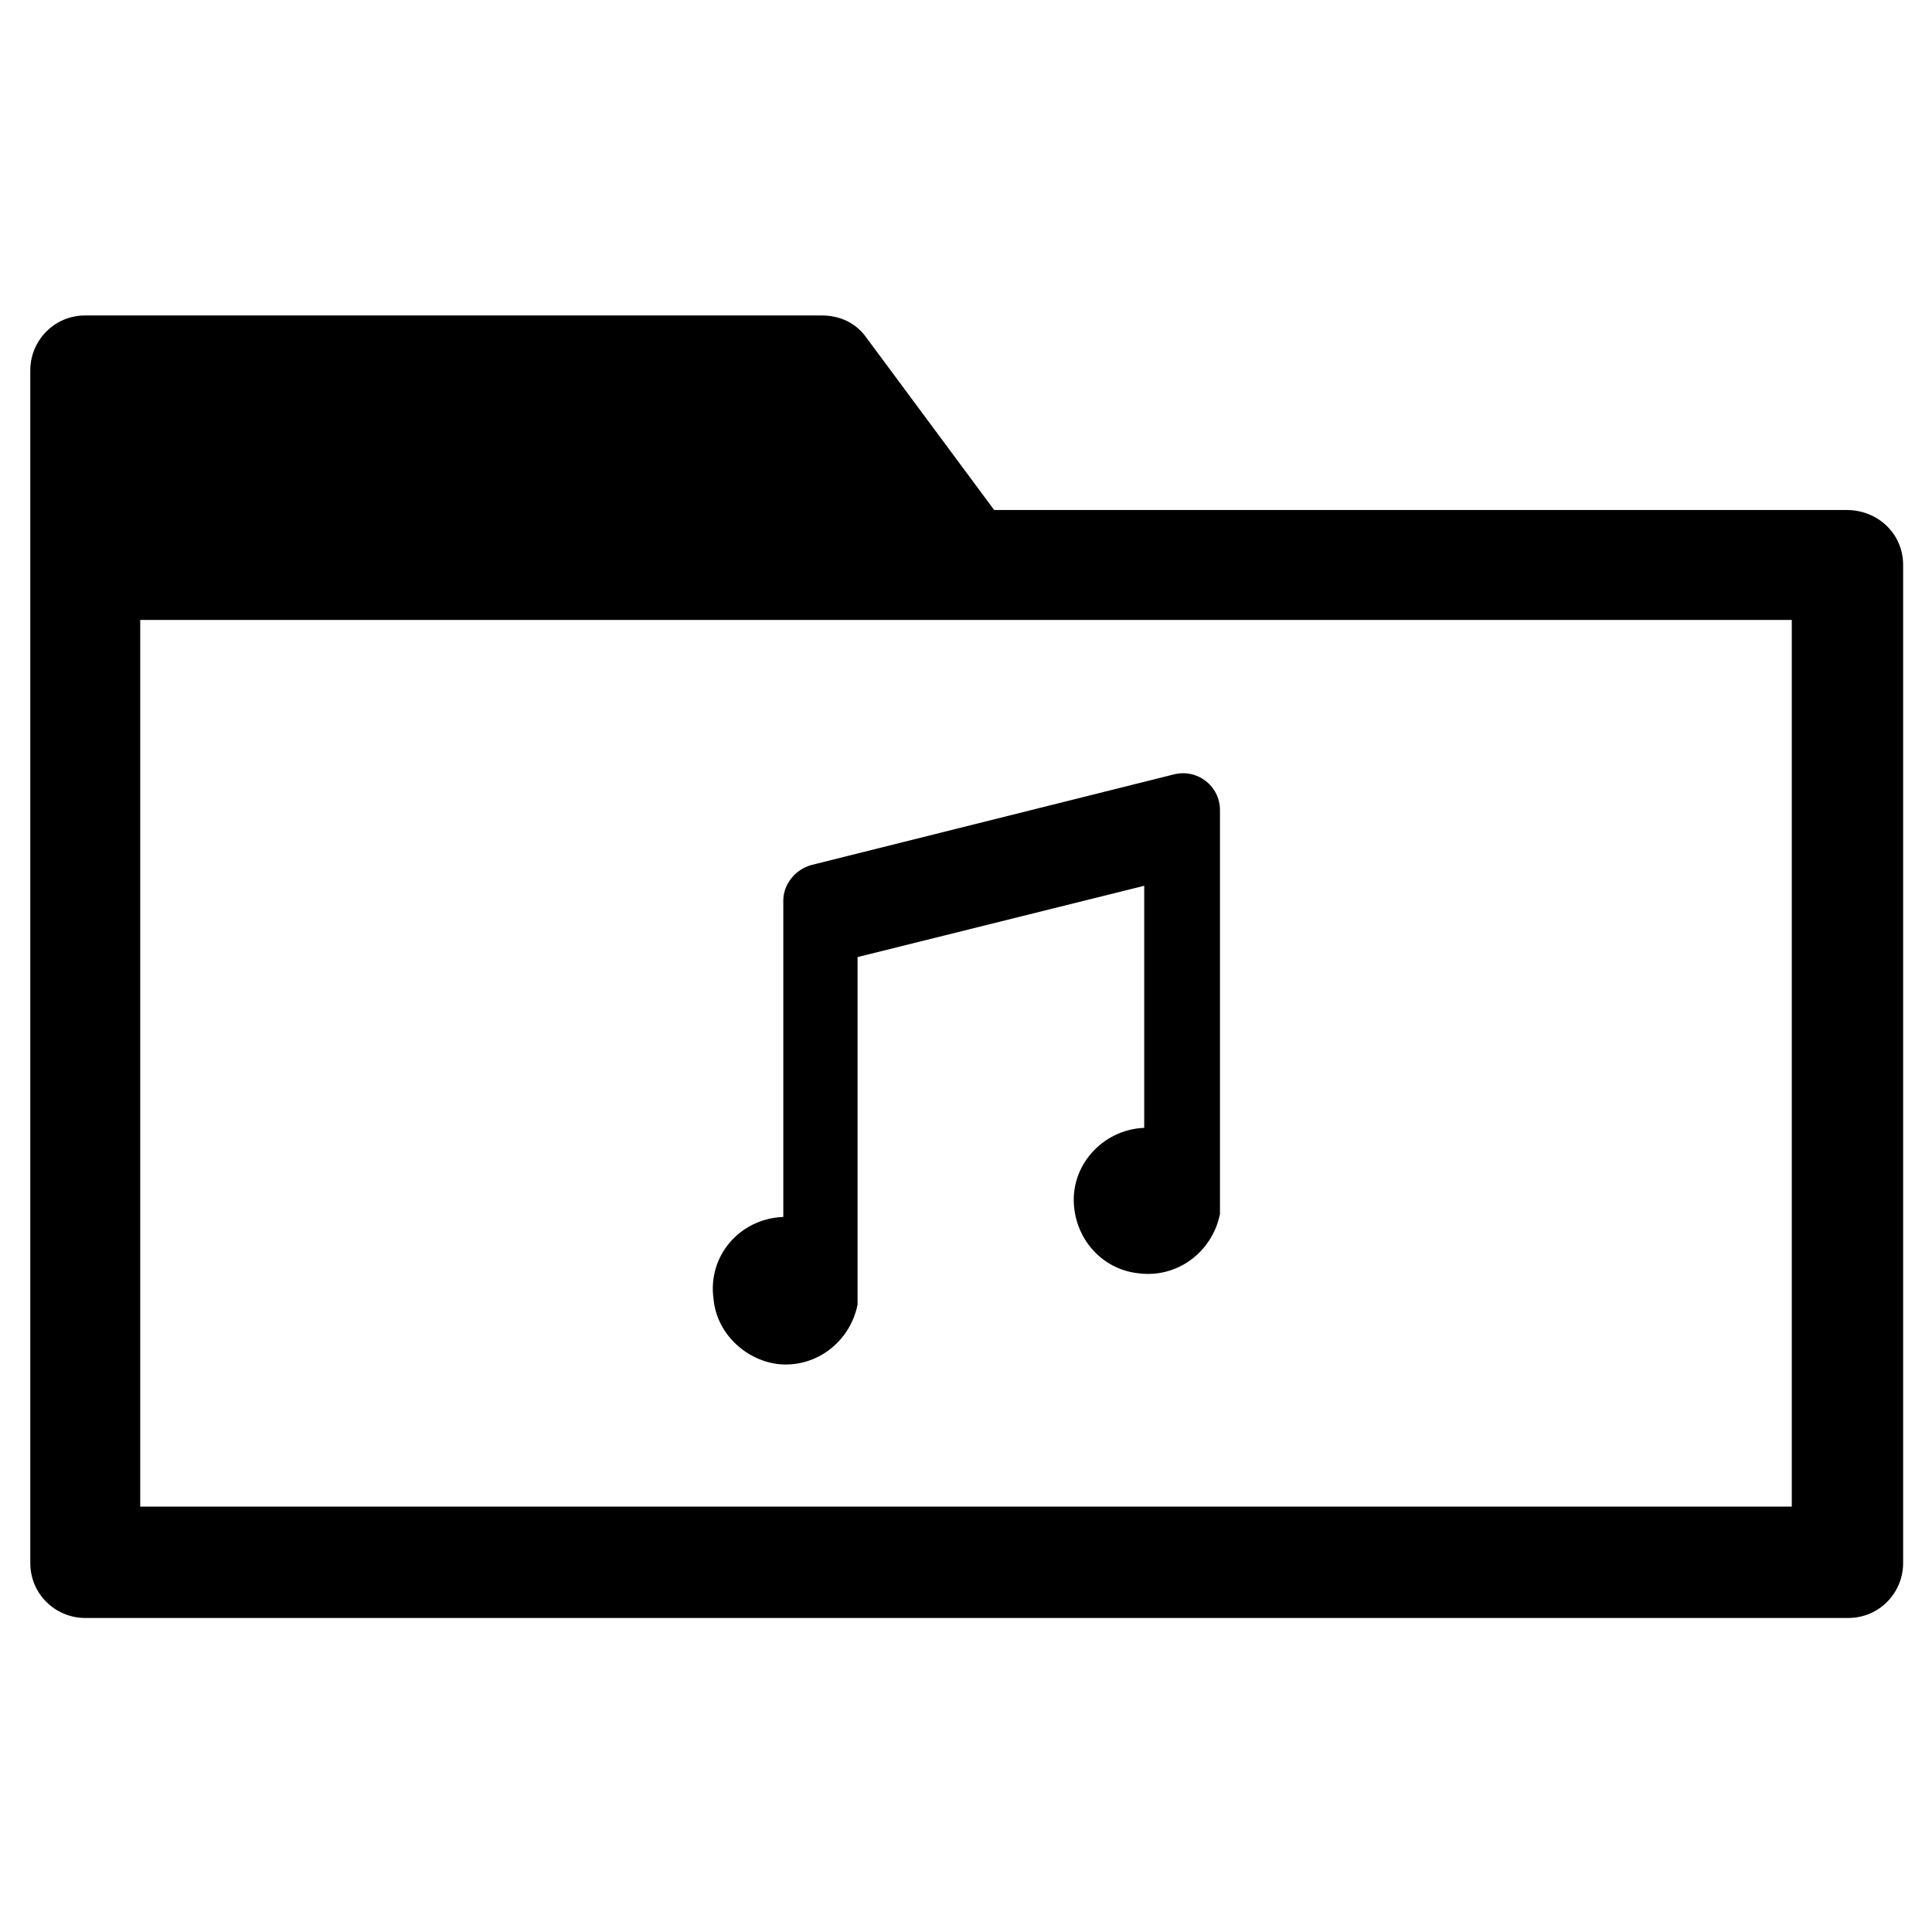
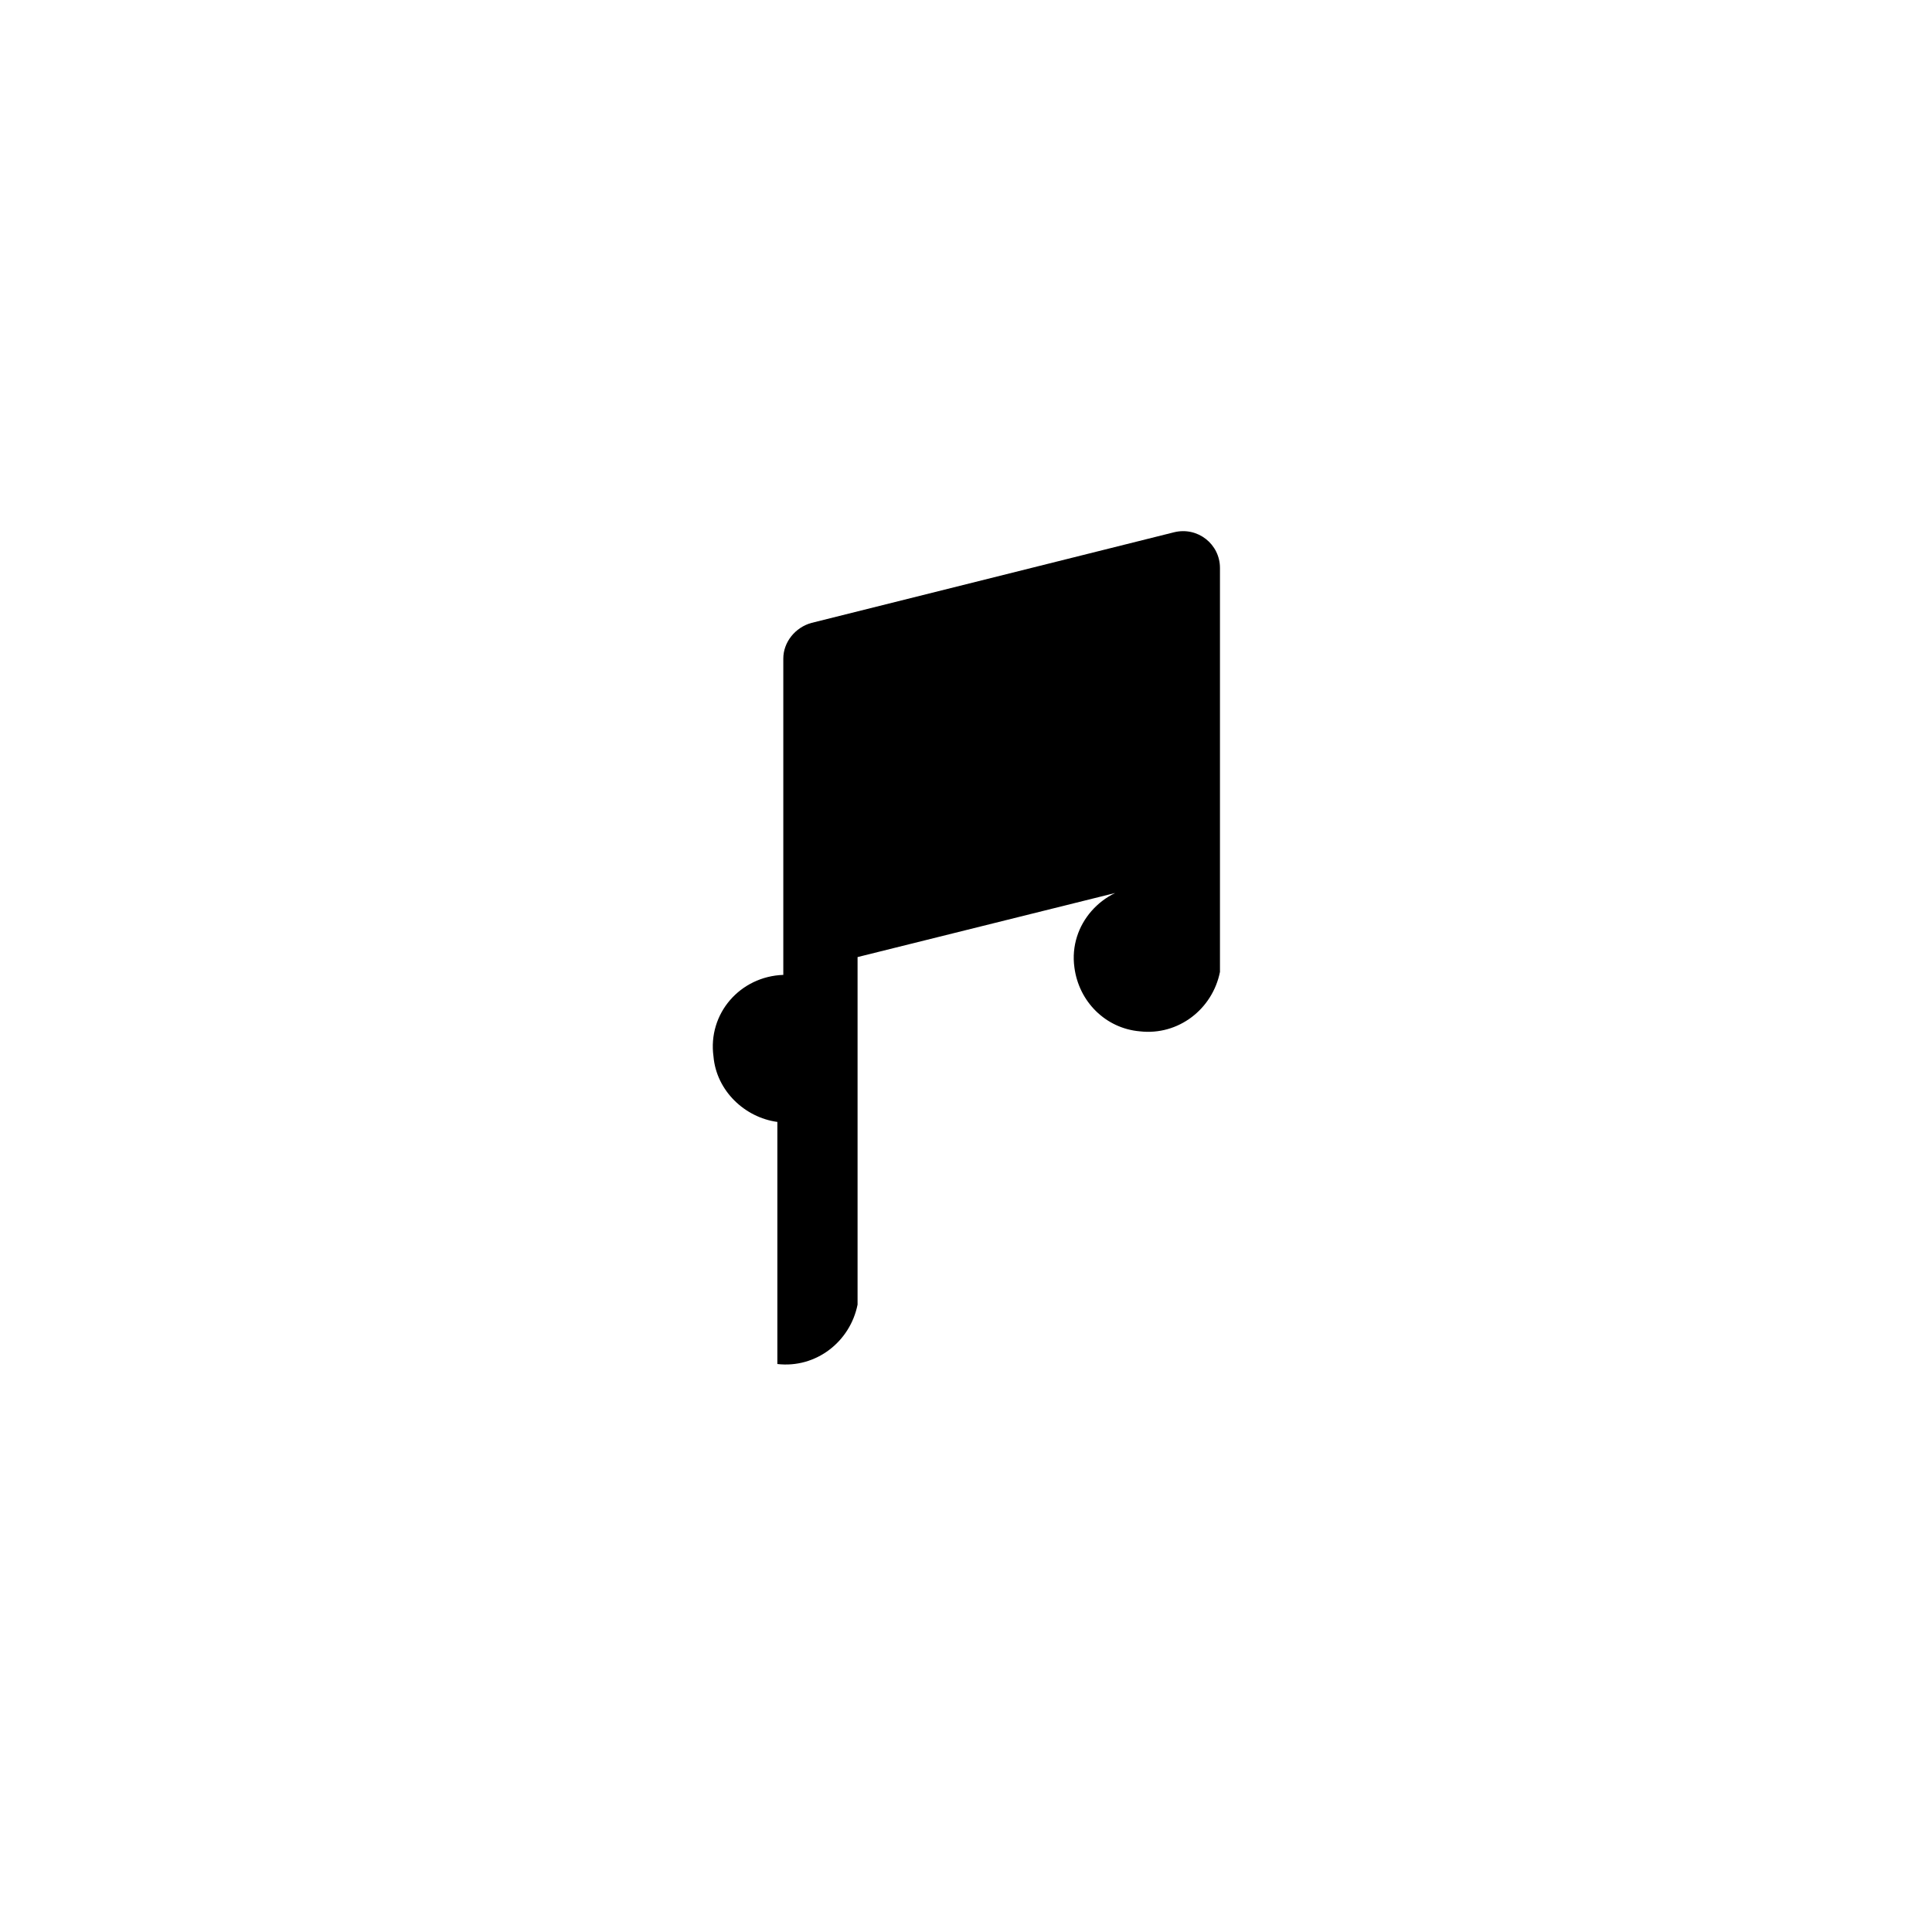
<svg xmlns="http://www.w3.org/2000/svg" fill="#000000" width="800px" height="800px" version="1.1" viewBox="144 144 512 512">
  <g>
-     <path d="m633.4 279.16h-225.93l-33.852-45.656c-2.754-3.938-7.086-5.902-11.809-5.902l-195.22-0.004c-8.266 0-14.562 6.691-14.562 14.562v316.06c0 8.266 6.691 14.562 14.562 14.562h467.2c8.266 0 14.562-6.691 14.562-14.562v-264.5c0-8.266-6.691-14.562-14.957-14.562zm-14.562 264.11h-437.68v-234.98h437.68z" />
-     <path d="m350.01 505.48c10.234 1.18 19.285-5.902 21.254-15.742v-92.102l75.965-18.895v64.156c-11.02 0.395-20.074 10.234-18.5 21.648 1.18 9.055 8.266 16.137 17.32 16.926 10.234 1.18 19.285-5.902 21.254-15.742v-107.06c0-6.297-5.902-11.02-12.203-9.445l-96.039 24.008c-4.328 1.18-7.477 5.117-7.477 9.445v83.836c-11.414 0.395-20.074 10.234-18.5 21.648 0.789 9.055 8.266 16.141 16.926 17.32z" />
+     <path d="m350.01 505.48c10.234 1.18 19.285-5.902 21.254-15.742v-92.102l75.965-18.895c-11.02 0.395-20.074 10.234-18.5 21.648 1.18 9.055 8.266 16.137 17.32 16.926 10.234 1.18 19.285-5.902 21.254-15.742v-107.06c0-6.297-5.902-11.02-12.203-9.445l-96.039 24.008c-4.328 1.18-7.477 5.117-7.477 9.445v83.836c-11.414 0.395-20.074 10.234-18.5 21.648 0.789 9.055 8.266 16.141 16.926 17.32z" />
  </g>
</svg>